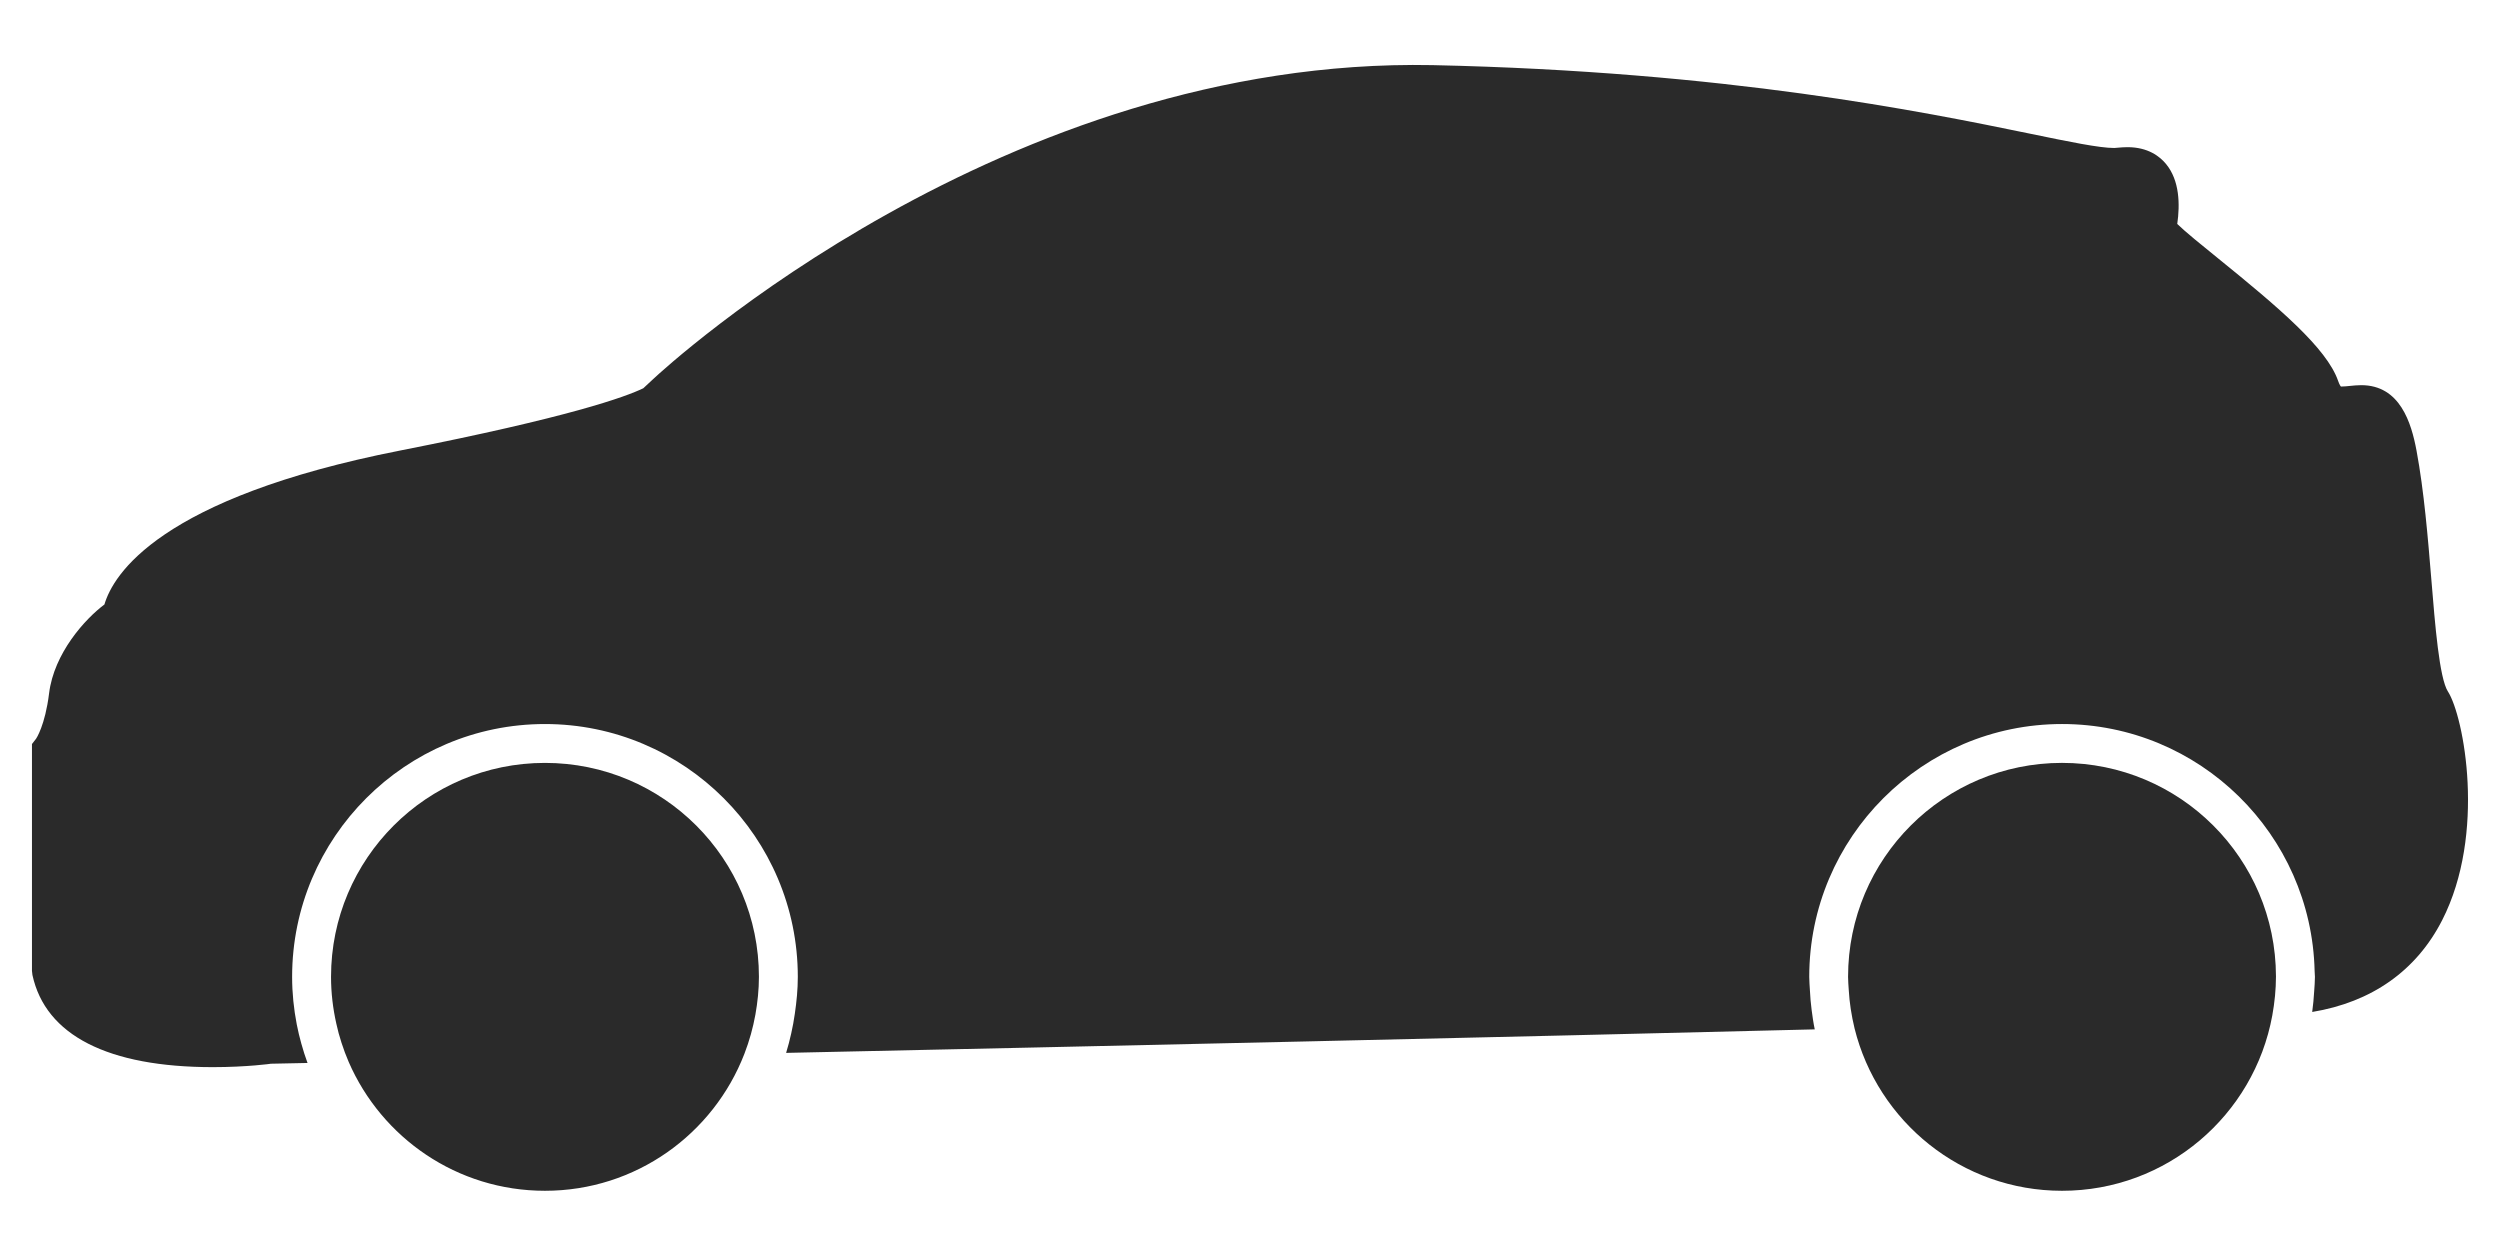
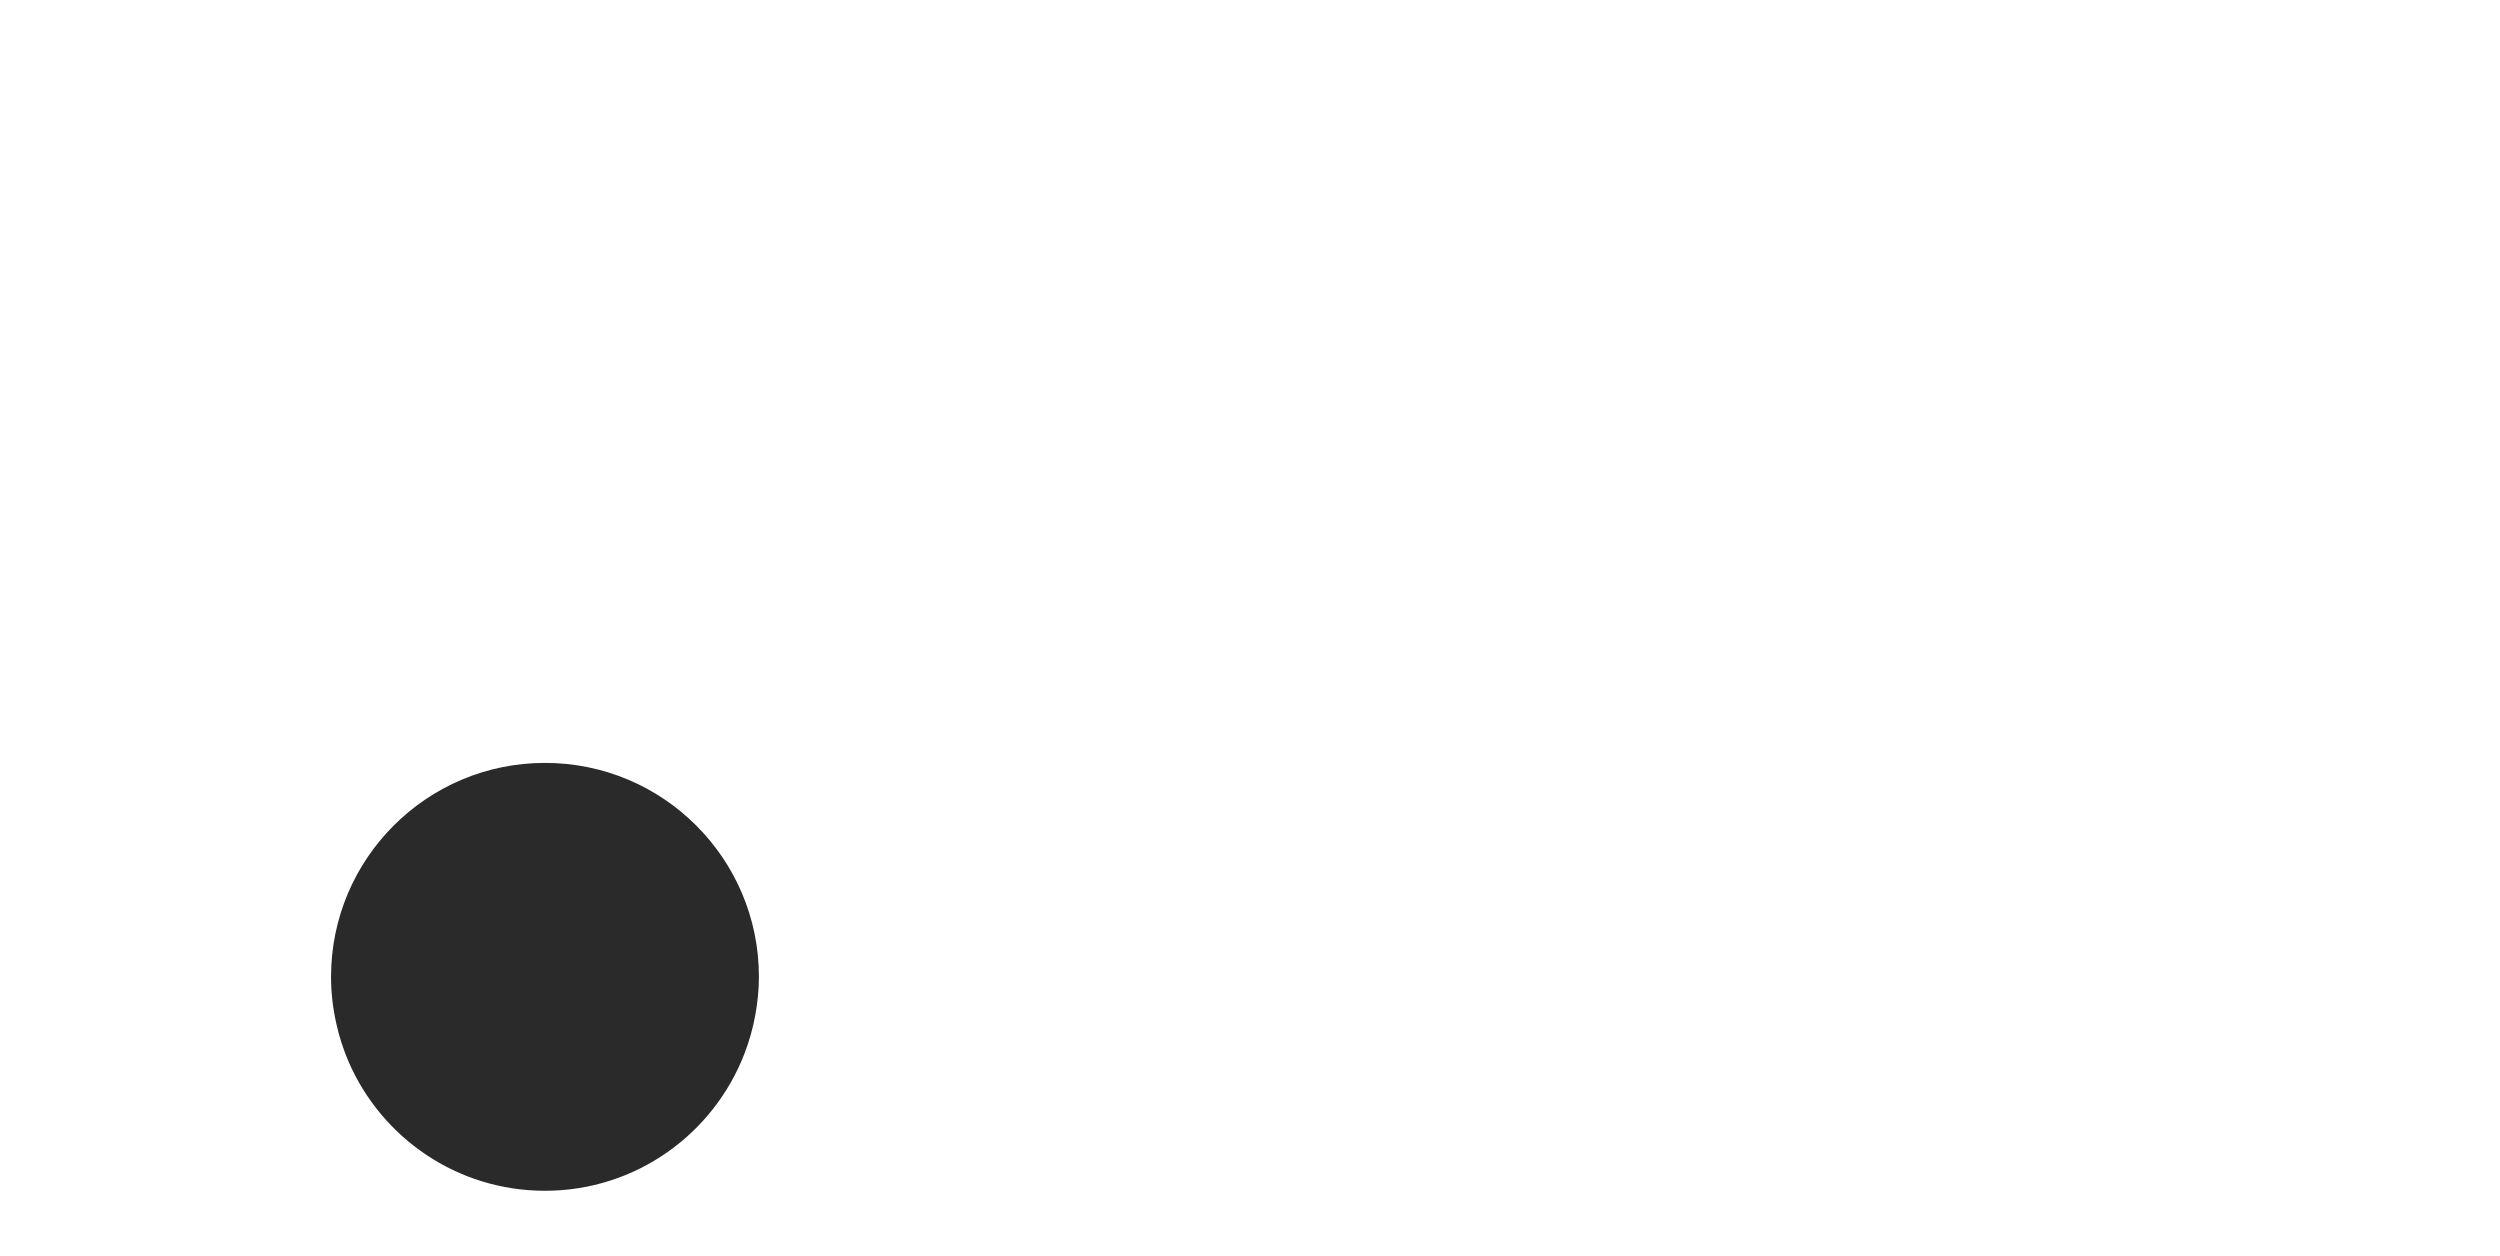
<svg xmlns="http://www.w3.org/2000/svg" id="Layer_1" data-name="Layer 1" viewBox="0 0 3703.54 1860.25">
  <defs>
    <style>      .cls-1 {        fill: #2a2a2a;      }    </style>
  </defs>
-   <path class="cls-1" d="M3626.44,1024.46c23.53,36.87,56.95,210.53-8.61,338.78-38.32,75.01-104.5,121.38-192.51,135.9,1.35-10.02,2.36-20.2,2.92-30.44.46-7.21,1.13-14.29,1.13-21.55,0-2.88-.45-5.74-.45-8.55-4.62-202.6-170.52-366.02-374.12-366.02-206.52,0-374.56,168.04-374.56,374.57,0,6.87.67,13.5,1.01,20.26.5,9.67,1.24,19.24,2.53,28.8,1.29,9.68,2.59,19.26,4.62,28.71-460.95,11.59-1056.11,24.81-1523.84,34.83,2.99-9.51,5.35-19.19,7.6-28.98,2.2-9.46,3.86-19.13,5.29-28.86,2.62-17.95,4.44-36.07,4.44-54.75,0-206.53-168.04-374.57-374.57-374.57-206.53,0-374.56,168.04-374.56,374.57,0,24.08,2.47,47.55,6.86,70.35,1.83,9.68,4.19,19.14,6.78,28.53,2.67,9.74,5.77,19.25,9.17,28.65-33.26.68-52.45,1.01-54.61,1.13,1.45,0-35.79,5.06-85.42,5.06-155.63,0-248.12-47.22-267.48-136.47l-.7-6.13v-336.08l6.16-7.94c0,.05,13.31-19.42,19.19-67.03,7.31-59.71,53.48-110.46,81.99-131.74,12.87-43.99,80.99-157.76,438.08-228.07,251.76-49.49,334.13-79.63,360.21-92.24l14.71-13.67c20.57-19.3,519.63-477.61,1154.73-465.03,436.18,9.4,727.07,69.16,883.35,101.23,60.61,12.53,104.39,21.51,126.23,21.51,10.52-.93,15.25-1.21,19.69-1.21,30.28,0,47.84,13.62,57.18,25.02,20.09,24.43,20.71,59.88,16.54,88.75,11.37,11.17,38.05,32.83,60.34,50.82,90.49,73.29,161.05,133.22,177.87,181.39,2.36,6.86,4.22,8.66,4.34,8.66,5.8-.11,9.35-.59,12.89-.92,5.67-.59,11.42-1.15,17.16-1.15,57.28,0,74.23,55.56,81.93,97.28,11.1,59.65,16.78,128.78,21.84,189.87,5.62,68.79,11.92,146.79,24.63,166.74Z" />
  <path class="cls-1" d="M505.9,1544.74c-3.06-9.28-5.6-18.79-7.71-28.47-4.98-22.29-7.79-45.41-7.79-69.15,0-175.07,141.87-316.95,316.94-316.95,175.07,0,316.94,141.88,316.94,316.95,0,19.12-2.02,37.81-5.23,55.98-1.8,9.79-4,19.48-6.64,28.93-2.76,9.9-6,19.58-9.63,29.04-45.81,118.62-160.66,202.98-295.5,202.98-130.16,0-241.84-78.5-290.66-190.71-4.02-9.35-7.6-18.79-10.73-28.59Z" />
-   <path class="cls-1" d="M2741.7,1494.7c-1.46-9.47-2.41-19.02-2.98-28.76-.34-6.3-.96-12.49-.96-18.84,0-175.07,141.92-316.95,316.94-316.95,174.79,0,316.6,141.54,316.94,316.21v.74c0,9.56-.57,18.91-1.41,28.25-.96,9.85-2.3,19.48-4.04,29.04-27.01,147.62-156.05,259.65-311.48,259.65-148.67,0-273.16-102.58-307.37-240.68-2.25-9.4-4.16-18.96-5.63-28.66Z" />
</svg>